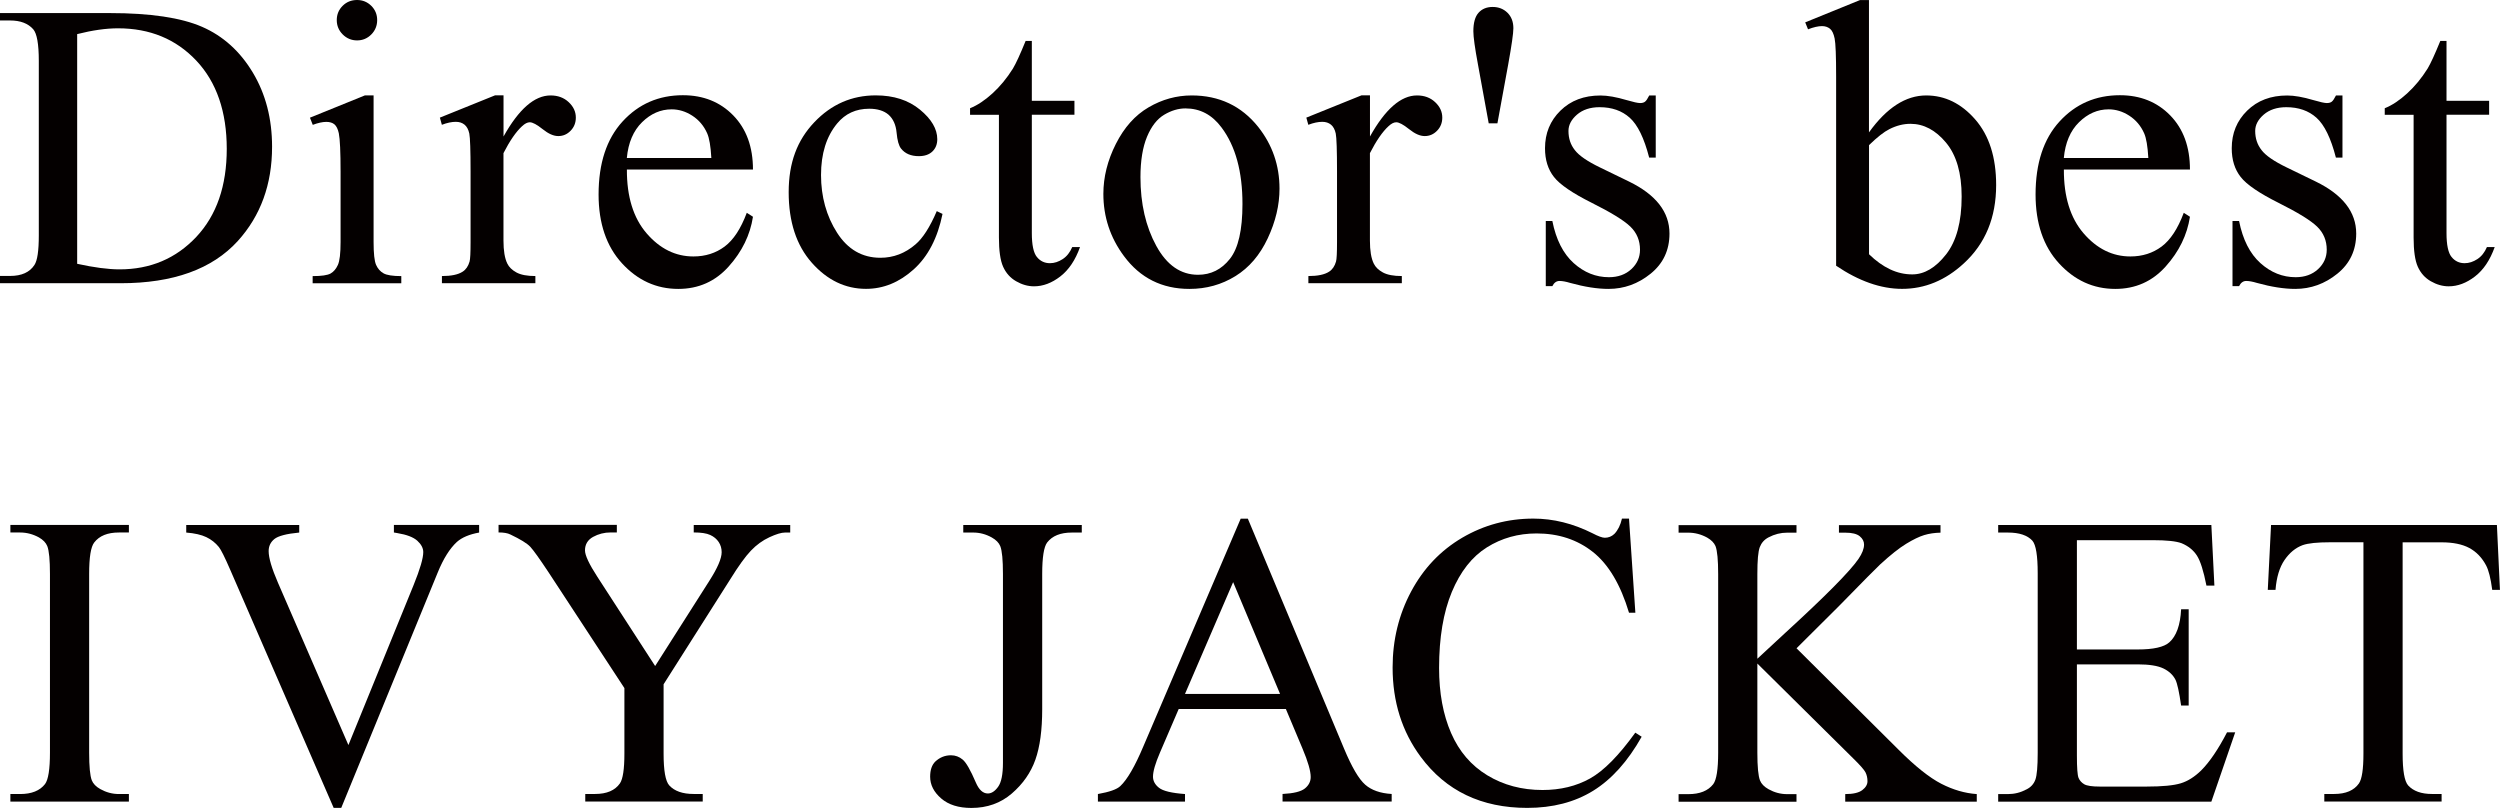
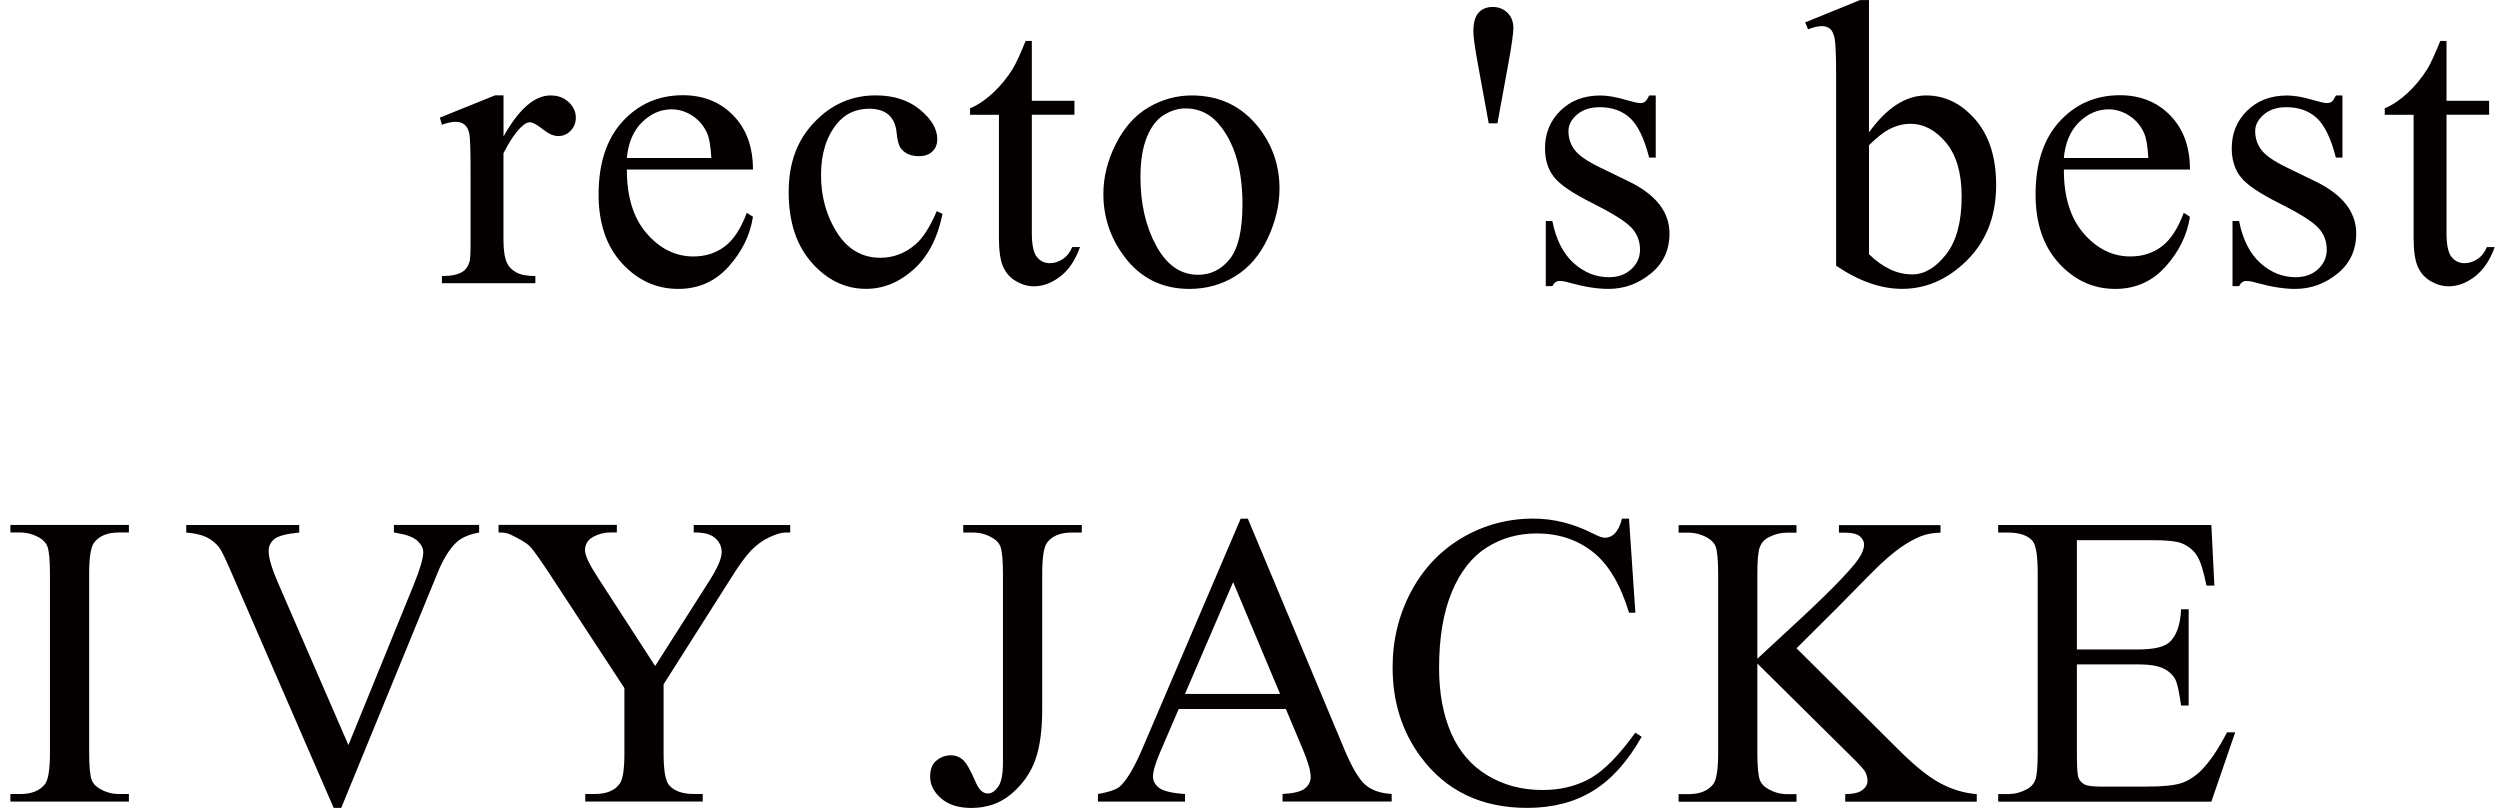
<svg xmlns="http://www.w3.org/2000/svg" id="_レイヤー_1" data-name="レイヤー 1" viewBox="0 0 452.91 146.37">
  <defs>
    <style>
      .cls-1 {
        fill: #040000;
        stroke-width: 0px;
      }
    </style>
  </defs>
  <g>
-     <path class="cls-1" d="M0,51.33v-1.34h1.84c2.07,0,3.54-.66,4.4-1.99.53-.79.79-2.57.79-5.34V11.04c0-3.06-.34-4.97-1.01-5.74-.94-1.06-2.33-1.59-4.19-1.59H0v-1.34h19.92c7.31,0,12.88.83,16.69,2.49s6.88,4.43,9.2,8.3c2.32,3.87,3.48,8.35,3.48,13.43,0,6.81-2.07,12.5-6.21,17.07-4.64,5.1-11.72,7.65-21.22,7.65H0ZM13.97,47.79c3.06.67,5.62,1.01,7.69,1.01,5.58,0,10.21-1.96,13.9-5.88,3.68-3.92,5.52-9.24,5.52-15.95s-1.84-12.09-5.52-15.99-8.41-5.85-14.18-5.85c-2.17,0-4.63.35-7.4,1.05v41.62Z" />
-     <path class="cls-1" d="M67.68,17.29v26.56c0,2.07.15,3.45.45,4.13s.75,1.2,1.34,1.53c.59.34,1.67.51,3.23.51v1.3h-16.06v-1.3c1.61,0,2.69-.16,3.25-.47.55-.31.99-.83,1.32-1.55s.49-2.11.49-4.15v-12.74c0-3.59-.11-5.91-.32-6.97-.17-.77-.43-1.3-.79-1.61-.36-.3-.85-.45-1.48-.45-.67,0-1.49.18-2.45.54l-.51-1.3,9.96-4.04h1.59ZM64.69,0c1.01,0,1.87.36,2.58,1.06.71.71,1.06,1.57,1.06,2.58s-.35,1.88-1.06,2.6-1.57,1.08-2.58,1.08-1.88-.36-2.6-1.08-1.08-1.59-1.08-2.6.35-1.87,1.06-2.58c.71-.71,1.58-1.06,2.62-1.06Z" />
    <path class="cls-1" d="M91.22,17.29v7.44c2.77-4.96,5.61-7.44,8.52-7.44,1.32,0,2.42.4,3.28,1.21.87.81,1.3,1.74,1.3,2.8,0,.94-.31,1.73-.94,2.38s-1.37.97-2.24.97-1.79-.42-2.83-1.25-1.82-1.25-2.33-1.25c-.43,0-.9.24-1.41.72-1.08.99-2.2,2.61-3.36,4.87v15.85c0,1.83.23,3.21.69,4.15.31.65.87,1.19,1.66,1.62s1.94.65,3.43.65v1.3h-16.93v-1.3c1.68,0,2.94-.26,3.75-.79.6-.38,1.02-1,1.26-1.84.12-.41.18-1.58.18-3.5v-12.81c0-3.85-.08-6.14-.23-6.88-.16-.73-.45-1.27-.87-1.61-.42-.34-.94-.51-1.57-.51-.75,0-1.59.18-2.53.54l-.36-1.3,10-4.04h1.52Z" />
    <path class="cls-1" d="M113.57,30.72c-.02,4.91,1.17,8.76,3.57,11.55,2.41,2.79,5.23,4.19,8.48,4.19,2.17,0,4.05-.6,5.65-1.79s2.94-3.23,4.02-6.12l1.12.72c-.51,3.3-1.97,6.3-4.4,9.01s-5.47,4.06-9.13,4.06c-3.97,0-7.37-1.55-10.2-4.64-2.83-3.09-4.24-7.25-4.24-12.47,0-5.65,1.45-10.06,4.35-13.23,2.9-3.16,6.54-4.75,10.92-4.75,3.71,0,6.75,1.22,9.13,3.66,2.38,2.44,3.57,5.71,3.57,9.8h-22.85ZM113.57,28.62h15.3c-.12-2.12-.37-3.61-.76-4.48-.6-1.35-1.5-2.41-2.69-3.18-1.19-.77-2.44-1.15-3.74-1.15-2,0-3.78.78-5.36,2.33s-2.5,3.71-2.76,6.48Z" />
    <path class="cls-1" d="M170.75,38.76c-.89,4.36-2.63,7.71-5.23,10.05s-5.47,3.52-8.63,3.52c-3.75,0-7.03-1.58-9.82-4.73-2.79-3.15-4.19-7.41-4.19-12.78s1.55-9.42,4.64-12.67,6.8-4.87,11.13-4.87c3.25,0,5.92.86,8.01,2.58,2.09,1.72,3.14,3.51,3.14,5.36,0,.91-.29,1.65-.88,2.22-.59.57-1.41.85-2.47.85-1.42,0-2.49-.46-3.21-1.37-.41-.51-.68-1.47-.81-2.89-.13-1.42-.62-2.5-1.46-3.25-.84-.72-2.01-1.08-3.5-1.08-2.41,0-4.34.89-5.81,2.67-1.95,2.36-2.92,5.47-2.92,9.35s.97,7.43,2.91,10.45c1.94,3.02,4.55,4.53,7.85,4.53,2.36,0,4.48-.81,6.35-2.42,1.32-1.11,2.61-3.12,3.86-6.03l1.05.51Z" />
    <path class="cls-1" d="M186.93,7.4v10.86h7.72v2.53h-7.72v21.44c0,2.14.31,3.59.92,4.33.61.75,1.4,1.12,2.36,1.12.79,0,1.56-.25,2.31-.74.75-.49,1.32-1.22,1.73-2.18h1.41c-.84,2.36-2.03,4.13-3.57,5.32s-3.13,1.79-4.76,1.79c-1.11,0-2.19-.31-3.25-.92s-1.84-1.49-2.35-2.63c-.51-1.14-.76-2.91-.76-5.29v-22.23h-5.23v-1.19c1.32-.53,2.68-1.43,4.06-2.69s2.62-2.76,3.7-4.49c.55-.91,1.32-2.59,2.31-5.02h1.12Z" />
    <path class="cls-1" d="M215.88,17.29c5,0,9.02,1.9,12.06,5.7,2.57,3.25,3.86,6.98,3.86,11.19,0,2.96-.71,5.96-2.13,8.99s-3.37,5.32-5.87,6.86-5.26,2.31-8.32,2.31c-4.98,0-8.94-1.99-11.87-5.96-2.48-3.34-3.72-7.1-3.72-11.26,0-3.03.75-6.05,2.26-9.04s3.48-5.21,5.94-6.64c2.45-1.43,5.05-2.15,7.8-2.15ZM214.76,19.64c-1.28,0-2.56.38-3.84,1.14s-2.33,2.09-3.12,3.99c-.79,1.9-1.19,4.34-1.19,7.33,0,4.81.96,8.96,2.87,12.45,1.91,3.49,4.43,5.23,7.56,5.23,2.33,0,4.26-.96,5.78-2.89,1.52-1.93,2.27-5.23,2.27-9.93,0-5.87-1.26-10.49-3.79-13.86-1.71-2.31-3.89-3.46-6.53-3.46Z" />
-     <path class="cls-1" d="M248.19,17.29v7.44c2.77-4.96,5.61-7.44,8.52-7.44,1.32,0,2.42.4,3.28,1.21.87.81,1.3,1.74,1.3,2.8,0,.94-.31,1.73-.94,2.38s-1.37.97-2.24.97-1.79-.42-2.83-1.25-1.82-1.25-2.33-1.25c-.43,0-.9.24-1.41.72-1.08.99-2.2,2.61-3.36,4.87v15.85c0,1.83.23,3.21.69,4.15.31.65.87,1.19,1.66,1.62s1.94.65,3.43.65v1.3h-16.93v-1.3c1.68,0,2.94-.26,3.75-.79.6-.38,1.02-1,1.26-1.84.12-.41.18-1.58.18-3.5v-12.81c0-3.85-.08-6.14-.23-6.88-.16-.73-.45-1.27-.87-1.61-.42-.34-.94-.51-1.57-.51-.75,0-1.59.18-2.53.54l-.36-1.3,10-4.04h1.52Z" />
    <path class="cls-1" d="M269.7,22.34l-1.95-10.68c-.55-2.96-.83-4.96-.83-5.99,0-1.54.31-2.66.94-3.36.63-.7,1.48-1.05,2.56-1.05s1.98.36,2.69,1.06c.71.71,1.06,1.64,1.06,2.8,0,.89-.31,3.08-.94,6.57l-1.95,10.65h-1.59Z" />
    <path class="cls-1" d="M299.96,17.29v11.26h-1.19c-.91-3.54-2.09-5.94-3.52-7.22-1.43-1.28-3.25-1.91-5.47-1.91-1.68,0-3.04.45-4.08,1.34-1.03.89-1.55,1.88-1.55,2.96,0,1.35.38,2.5,1.15,3.47.75.99,2.26,2.03,4.55,3.14l5.27,2.56c4.88,2.38,7.33,5.52,7.33,9.42,0,3.01-1.14,5.43-3.41,7.27s-4.82,2.76-7.63,2.76c-2.02,0-4.33-.36-6.93-1.08-.79-.24-1.44-.36-1.95-.36-.55,0-.99.31-1.3.94h-1.19v-11.8h1.19c.67,3.37,1.96,5.91,3.86,7.62,1.9,1.71,4.03,2.56,6.39,2.56,1.66,0,3.01-.49,4.06-1.46s1.57-2.15,1.57-3.52c0-1.66-.58-3.06-1.75-4.19-1.17-1.13-3.5-2.56-6.98-4.3s-5.78-3.3-6.86-4.69c-1.08-1.37-1.62-3.1-1.62-5.2,0-2.72.93-4.99,2.8-6.82,1.86-1.83,4.28-2.74,7.24-2.74,1.3,0,2.88.28,4.73.83,1.23.36,2.05.54,2.45.54.38,0,.69-.08.9-.25.22-.17.47-.54.76-1.12h1.19Z" />
    <path class="cls-1" d="M338.6,23.97c3.2-4.45,6.65-6.68,10.36-6.68,3.39,0,6.35,1.45,8.88,4.35,2.53,2.9,3.79,6.86,3.79,11.89,0,5.87-1.95,10.6-5.85,14.18-3.34,3.08-7.07,4.62-11.19,4.62-1.92,0-3.88-.35-5.87-1.05s-4.01-1.74-6.08-3.14V13.9c0-3.75-.09-6.06-.27-6.93s-.46-1.46-.85-1.77c-.39-.31-.87-.47-1.44-.47-.67,0-1.52.19-2.53.58l-.51-1.26,9.93-4.04h1.62v23.97ZM338.6,26.28v19.78c1.23,1.2,2.5,2.11,3.81,2.73s2.65.92,4.02.92c2.19,0,4.23-1.2,6.12-3.61,1.89-2.41,2.83-5.91,2.83-10.5,0-4.23-.94-7.49-2.83-9.76s-4.04-3.41-6.44-3.41c-1.28,0-2.55.32-3.83.97-.96.48-2.19,1.44-3.68,2.89Z" />
    <path class="cls-1" d="M373.9,30.72c-.02,4.91,1.17,8.76,3.57,11.55,2.41,2.79,5.23,4.19,8.48,4.19,2.17,0,4.05-.6,5.65-1.79s2.94-3.23,4.02-6.12l1.12.72c-.51,3.3-1.97,6.3-4.4,9.01s-5.47,4.06-9.13,4.06c-3.97,0-7.37-1.55-10.2-4.64-2.83-3.09-4.24-7.25-4.24-12.47,0-5.65,1.45-10.06,4.35-13.23,2.9-3.16,6.54-4.75,10.92-4.75,3.71,0,6.75,1.22,9.13,3.66,2.38,2.44,3.57,5.71,3.57,9.8h-22.85ZM373.9,28.62h15.3c-.12-2.12-.37-3.61-.76-4.48-.6-1.35-1.5-2.41-2.69-3.18-1.19-.77-2.44-1.15-3.74-1.15-2,0-3.78.78-5.36,2.33s-2.5,3.71-2.76,6.48Z" />
    <path class="cls-1" d="M424.37,17.29v11.26h-1.19c-.91-3.54-2.09-5.94-3.52-7.22-1.43-1.28-3.25-1.91-5.47-1.91-1.68,0-3.04.45-4.08,1.34-1.03.89-1.55,1.88-1.55,2.96,0,1.35.39,2.5,1.15,3.47.75.99,2.26,2.03,4.55,3.14l5.27,2.56c4.88,2.38,7.33,5.52,7.33,9.42,0,3.01-1.14,5.43-3.41,7.27s-4.82,2.76-7.63,2.76c-2.02,0-4.33-.36-6.93-1.08-.79-.24-1.44-.36-1.95-.36-.55,0-.99.31-1.3.94h-1.19v-11.8h1.19c.67,3.37,1.96,5.91,3.86,7.62,1.9,1.71,4.03,2.56,6.39,2.56,1.66,0,3.01-.49,4.06-1.46s1.57-2.15,1.57-3.52c0-1.66-.58-3.06-1.75-4.19-1.17-1.13-3.5-2.56-6.98-4.3s-5.78-3.3-6.86-4.69c-1.08-1.37-1.62-3.1-1.62-5.2,0-2.72.93-4.99,2.8-6.82,1.86-1.83,4.28-2.74,7.24-2.74,1.3,0,2.88.28,4.73.83,1.23.36,2.05.54,2.45.54.38,0,.69-.08.9-.25.22-.17.47-.54.76-1.12h1.19Z" />
    <path class="cls-1" d="M443.22,7.4v10.86h7.72v2.53h-7.72v21.44c0,2.14.31,3.59.92,4.33.61.75,1.4,1.12,2.36,1.12.79,0,1.56-.25,2.31-.74.75-.49,1.32-1.22,1.73-2.18h1.41c-.84,2.36-2.03,4.13-3.57,5.32s-3.13,1.79-4.76,1.79c-1.11,0-2.19-.31-3.25-.92s-1.84-1.49-2.35-2.63c-.51-1.14-.76-2.91-.76-5.29v-22.23h-5.23v-1.19c1.32-.53,2.68-1.43,4.06-2.69s2.62-2.76,3.7-4.49c.55-.91,1.32-2.59,2.31-5.02h1.12Z" />
  </g>
  <g>
    <path class="cls-1" d="M23.35,143.85v1.37H1.88v-1.37h1.77c2.07,0,3.57-.6,4.51-1.81.59-.79.89-2.68.89-5.69v-32.37c0-2.54-.16-4.21-.48-5.03-.25-.62-.75-1.15-1.52-1.59-1.08-.59-2.22-.89-3.4-.89h-1.77v-1.37h21.47v1.37h-1.81c-2.05,0-3.54.6-4.47,1.81-.62.79-.92,2.69-.92,5.69v32.37c0,2.54.16,4.21.48,5.03.25.62.76,1.15,1.55,1.59,1.06.59,2.18.89,3.36.89h1.81Z" />
    <path class="cls-1" d="M86.8,95.11v1.37c-1.77.32-3.12.89-4.03,1.7-1.31,1.21-2.46,3.06-3.47,5.54l-17.48,42.64h-1.37l-18.77-43.2c-.96-2.22-1.64-3.57-2.03-4.06-.62-.76-1.37-1.36-2.27-1.79-.9-.43-2.11-.71-3.64-.83v-1.37h20.47v1.37c-2.32.22-3.82.62-4.51,1.18-.69.57-1.03,1.29-1.03,2.18,0,1.23.57,3.15,1.7,5.76l12.75,29.38,11.82-29.01c1.16-2.86,1.74-4.84,1.74-5.95,0-.71-.36-1.4-1.07-2.05-.72-.65-1.92-1.11-3.62-1.39-.12-.02-.33-.06-.63-.11v-1.37h15.45Z" />
    <path class="cls-1" d="M125.68,95.11h17.48v1.37h-.96c-.64,0-1.58.28-2.81.85-1.23.57-2.35,1.38-3.36,2.44-1.01,1.06-2.25,2.78-3.73,5.17l-12.08,19.03v12.56c0,3.08.34,5,1.03,5.76.94,1.03,2.41,1.55,4.43,1.55h1.63v1.37h-21.28v-1.37h1.77c2.12,0,3.62-.64,4.51-1.92.54-.79.81-2.59.81-5.4v-11.86l-13.75-20.99c-1.63-2.46-2.73-4-3.31-4.62-.58-.62-1.78-1.35-3.6-2.22-.49-.25-1.21-.37-2.14-.37v-1.37h21.43v1.37h-1.11c-1.16,0-2.22.27-3.2.81-.97.54-1.46,1.36-1.46,2.44,0,.89.75,2.49,2.25,4.8l10.46,16.15,9.83-15.45c1.48-2.32,2.22-4.04,2.22-5.17,0-.69-.18-1.31-.54-1.85-.36-.54-.87-.97-1.53-1.27-.67-.31-1.66-.46-2.99-.46v-1.37Z" />
    <path class="cls-1" d="M174.51,96.48v-1.37h21.47v1.37h-1.81c-2.05,0-3.54.6-4.47,1.81-.59.79-.89,2.69-.89,5.69v24.5c0,3.77-.41,6.82-1.24,9.16-.83,2.34-2.25,4.38-4.27,6.12-2.02,1.74-4.46,2.61-7.32,2.61-2.32,0-4.14-.57-5.47-1.72s-2-2.46-2-3.94c0-1.21.31-2.12.92-2.73.81-.76,1.76-1.15,2.85-1.15.79,0,1.5.26,2.12.78.63.52,1.42,1.9,2.38,4.14.57,1.33,1.29,2,2.18,2,.67,0,1.29-.41,1.87-1.22.58-.81.87-2.25.87-4.32v-34.22c0-2.54-.16-4.21-.48-5.03-.25-.62-.76-1.15-1.55-1.59-1.06-.59-2.18-.89-3.36-.89h-1.81Z" />
    <path class="cls-1" d="M232.94,128.44h-19.4l-3.4,7.91c-.84,1.95-1.26,3.4-1.26,4.36,0,.76.36,1.44,1.09,2.01.73.58,2.3.96,4.71,1.13v1.37h-15.78v-1.37c2.09-.37,3.45-.85,4.06-1.44,1.26-1.18,2.65-3.58,4.18-7.21l17.63-41.24h1.29l17.44,41.68c1.4,3.35,2.68,5.52,3.83,6.52,1.14,1,2.74,1.56,4.79,1.68v1.37h-19.77v-1.37c2-.1,3.34-.43,4.05-1,.7-.57,1.05-1.26,1.05-2.07,0-1.08-.49-2.8-1.48-5.14l-3.03-7.21ZM231.9,125.71l-8.5-20.25-8.72,20.25h17.22Z" />
    <path class="cls-1" d="M295.12,93.97l1.15,17.04h-1.15c-1.53-5.1-3.71-8.77-6.54-11.01-2.83-2.24-6.23-3.36-10.2-3.36-3.33,0-6.33.84-9.02,2.53-2.69,1.69-4.8,4.38-6.34,8.07-1.54,3.7-2.31,8.29-2.31,13.78,0,4.53.73,8.46,2.18,11.79,1.45,3.33,3.64,5.88,6.56,7.65,2.92,1.77,6.25,2.66,10,2.66,3.25,0,6.12-.7,8.61-2.09,2.49-1.39,5.22-4.16,8.2-8.3l1.15.74c-2.51,4.46-5.44,7.72-8.79,9.79-3.35,2.07-7.33,3.1-11.94,3.1-8.3,0-14.73-3.08-19.29-9.24-3.4-4.58-5.1-9.98-5.1-16.19,0-5,1.12-9.59,3.36-13.78,2.24-4.19,5.33-7.43,9.26-9.74,3.93-2.3,8.22-3.46,12.88-3.46,3.62,0,7.19.89,10.72,2.66,1.03.54,1.77.81,2.22.81.67,0,1.24-.23,1.74-.7.64-.67,1.1-1.59,1.37-2.77h1.29Z" />
    <path class="cls-1" d="M325.45,117.43l18.48,18.37c3.03,3.03,5.62,5.09,7.76,6.19,2.14,1.1,4.29,1.72,6.43,1.87v1.37h-23.83v-1.37c1.43,0,2.46-.24,3.09-.72.63-.48.94-1.02.94-1.61s-.12-1.12-.35-1.59c-.23-.47-1-1.34-2.31-2.62l-17.29-17.11v16.15c0,2.54.16,4.21.48,5.03.25.62.76,1.15,1.55,1.59,1.06.59,2.18.89,3.36.89h1.7v1.37h-21.36v-1.37h1.77c2.07,0,3.57-.6,4.51-1.81.59-.79.89-2.68.89-5.69v-32.37c0-2.54-.16-4.22-.48-5.06-.25-.59-.75-1.11-1.52-1.55-1.08-.59-2.22-.89-3.4-.89h-1.77v-1.37h21.36v1.37h-1.7c-1.16,0-2.28.28-3.36.85-.76.39-1.29.99-1.59,1.77-.3.79-.44,2.41-.44,4.88v15.34c.49-.47,2.18-2.03,5.06-4.69,7.32-6.7,11.74-11.17,13.27-13.41.67-.98,1-1.85,1-2.59,0-.57-.26-1.07-.78-1.5-.52-.43-1.39-.65-2.62-.65h-1.15v-1.37h18.4v1.37c-1.08.02-2.07.17-2.96.44-.89.27-1.97.79-3.25,1.57-1.28.78-2.86,2.03-4.73,3.75-.54.49-3.04,3.02-7.5,7.58l-7.65,7.61Z" />
    <path class="cls-1" d="M376.26,97.85v19.81h11.01c2.86,0,4.77-.43,5.73-1.29,1.28-1.13,2-3.13,2.14-5.99h1.37v17.44h-1.37c-.35-2.44-.69-4-1.03-4.69-.44-.86-1.17-1.54-2.18-2.03-1.01-.49-2.56-.74-4.66-.74h-11.01v16.52c0,2.22.1,3.57.3,4.05.2.48.54.86,1.03,1.15.49.28,1.43.42,2.81.42h8.5c2.83,0,4.89-.2,6.17-.59,1.28-.39,2.51-1.17,3.7-2.33,1.53-1.53,3.09-3.83,4.69-6.91h1.48l-4.32,12.56h-38.62v-1.37h1.77c1.18,0,2.3-.28,3.36-.85.79-.39,1.32-.98,1.61-1.77.28-.79.42-2.4.42-4.84v-32.56c0-3.18-.32-5.14-.96-5.88-.89-.98-2.37-1.48-4.43-1.48h-1.77v-1.37h38.62l.55,10.98h-1.44c-.52-2.64-1.09-4.45-1.72-5.43-.63-.98-1.56-1.74-2.79-2.25-.99-.37-2.72-.55-5.21-.55h-13.75Z" />
-     <path class="cls-1" d="M452.35,95.11l.55,11.75h-1.4c-.27-2.07-.64-3.55-1.11-4.43-.76-1.43-1.78-2.48-3.05-3.16-1.27-.68-2.94-1.02-5.01-1.02h-7.06v38.28c0,3.08.33,5,1,5.76.94,1.03,2.38,1.55,4.32,1.55h1.74v1.37h-21.25v-1.37h1.77c2.12,0,3.62-.64,4.51-1.92.54-.79.81-2.59.81-5.4v-38.28h-6.02c-2.34,0-4,.17-4.99.52-1.28.47-2.38,1.37-3.29,2.7-.91,1.33-1.45,3.13-1.63,5.4h-1.4l.59-11.75h40.91Z" />
  </g>
</svg>